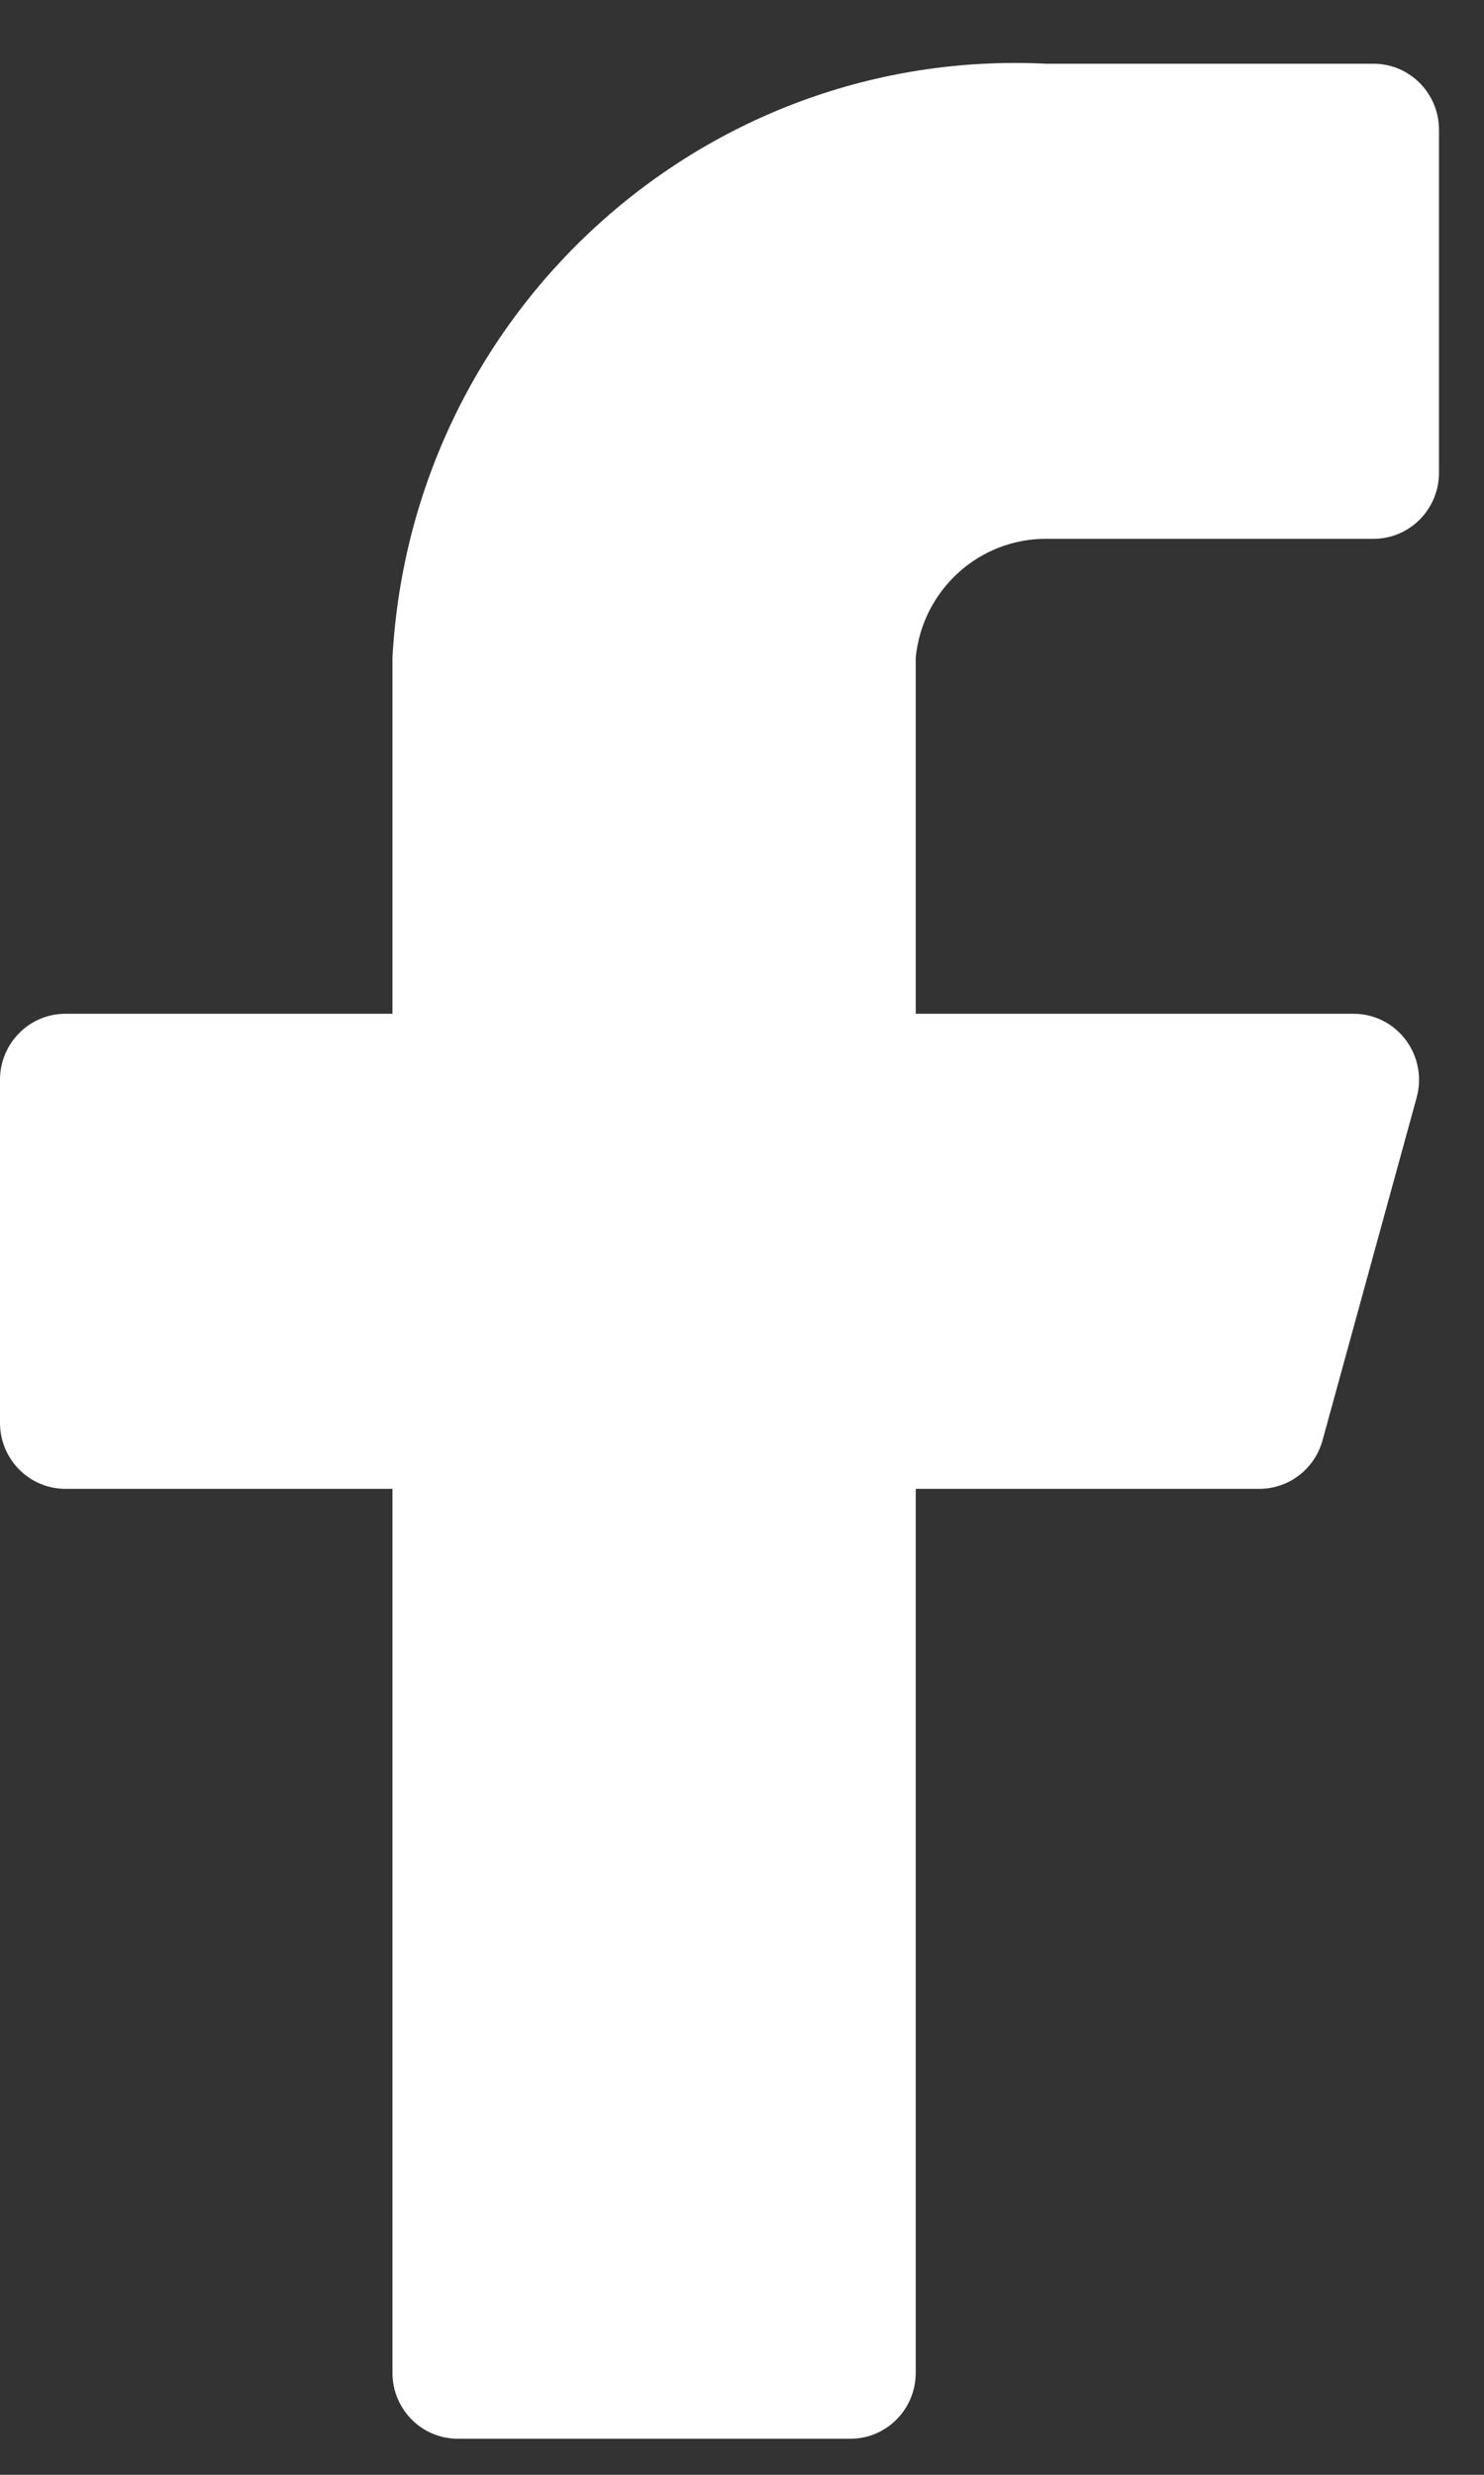
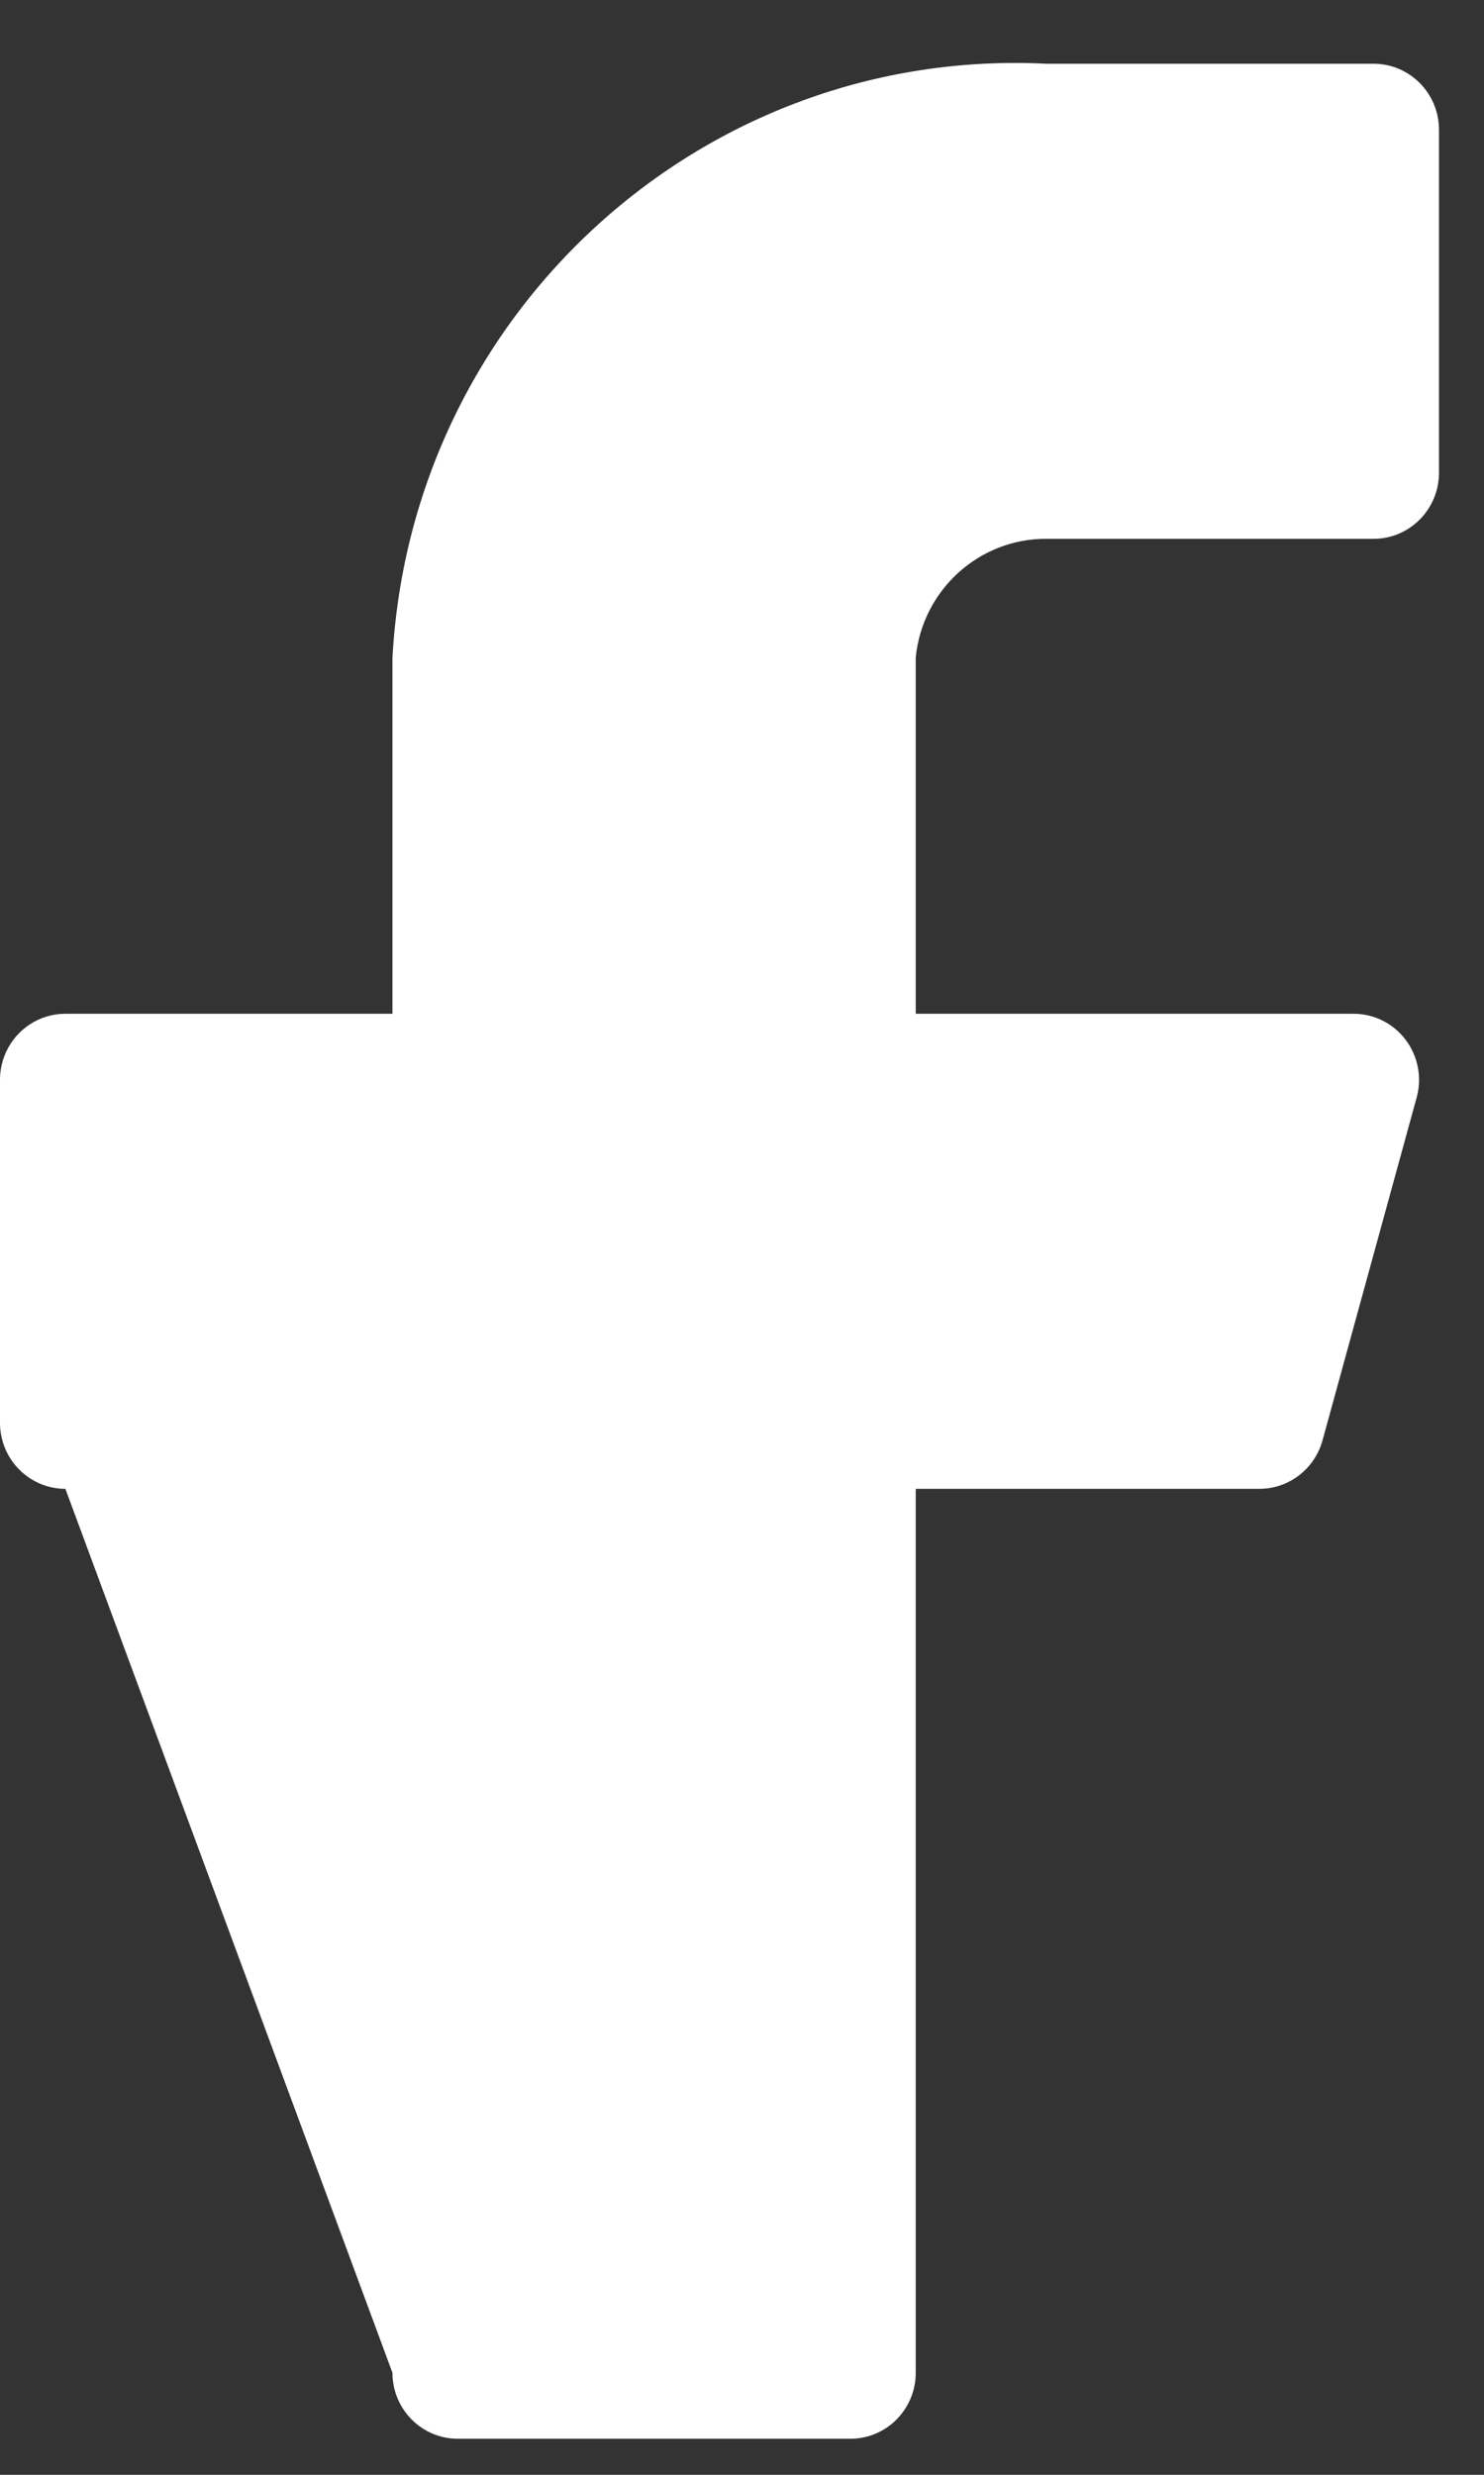
<svg xmlns="http://www.w3.org/2000/svg" width="15px" height="25px" viewBox="0 0 15 25" version="1.1">
  <rect x="0" y="0" width="15" height="25" fill="#333333" stroke="none" />
  <title>Path</title>
  <desc>Created with Sketch.</desc>
  <g id="Page-1" stroke="none" stroke-width="1" fill="none" fill-rule="evenodd">
    <g id="Cocktail-page" transform="translate(-778, -1423)" fill="#FFFFFF">
      <g id="4----footer" transform="translate(0, 1360)">
        <g id="social-networks" transform="translate(640, 60)">
          <g id="facebook" transform="translate(130, 0)">
-             <path d="M22.545,4.311 C22.545,3.943 22.249,3.644 21.884,3.644 L18.579,3.644 C15.113,3.47 12.159,6.15 11.967,9.642 L11.967,13.241 L8.661,13.241 C8.296,13.241 8,13.54 8,13.908 L8,17.373 C8,17.741 8.296,18.04 8.661,18.04 L11.967,18.04 L11.967,26.97 C11.967,27.338 12.263,27.636 12.628,27.636 L16.595,27.636 C16.96,27.636 17.256,27.338 17.256,26.97 L17.256,18.04 L20.721,18.04 C21.023,18.044 21.29,17.841 21.369,17.546 L22.321,14.081 C22.374,13.881 22.332,13.668 22.208,13.504 C22.084,13.339 21.891,13.242 21.686,13.241 L17.256,13.241 L17.256,9.642 C17.324,8.959 17.897,8.439 18.579,8.443 L21.884,8.443 C22.249,8.443 22.545,8.144 22.545,7.776 L22.545,4.311 Z" id="Path" />
+             <path d="M22.545,4.311 C22.545,3.943 22.249,3.644 21.884,3.644 L18.579,3.644 C15.113,3.47 12.159,6.15 11.967,9.642 L11.967,13.241 L8.661,13.241 C8.296,13.241 8,13.54 8,13.908 L8,17.373 C8,17.741 8.296,18.04 8.661,18.04 L11.967,26.97 C11.967,27.338 12.263,27.636 12.628,27.636 L16.595,27.636 C16.96,27.636 17.256,27.338 17.256,26.97 L17.256,18.04 L20.721,18.04 C21.023,18.044 21.29,17.841 21.369,17.546 L22.321,14.081 C22.374,13.881 22.332,13.668 22.208,13.504 C22.084,13.339 21.891,13.242 21.686,13.241 L17.256,13.241 L17.256,9.642 C17.324,8.959 17.897,8.439 18.579,8.443 L21.884,8.443 C22.249,8.443 22.545,8.144 22.545,7.776 L22.545,4.311 Z" id="Path" />
          </g>
        </g>
      </g>
    </g>
  </g>
</svg>